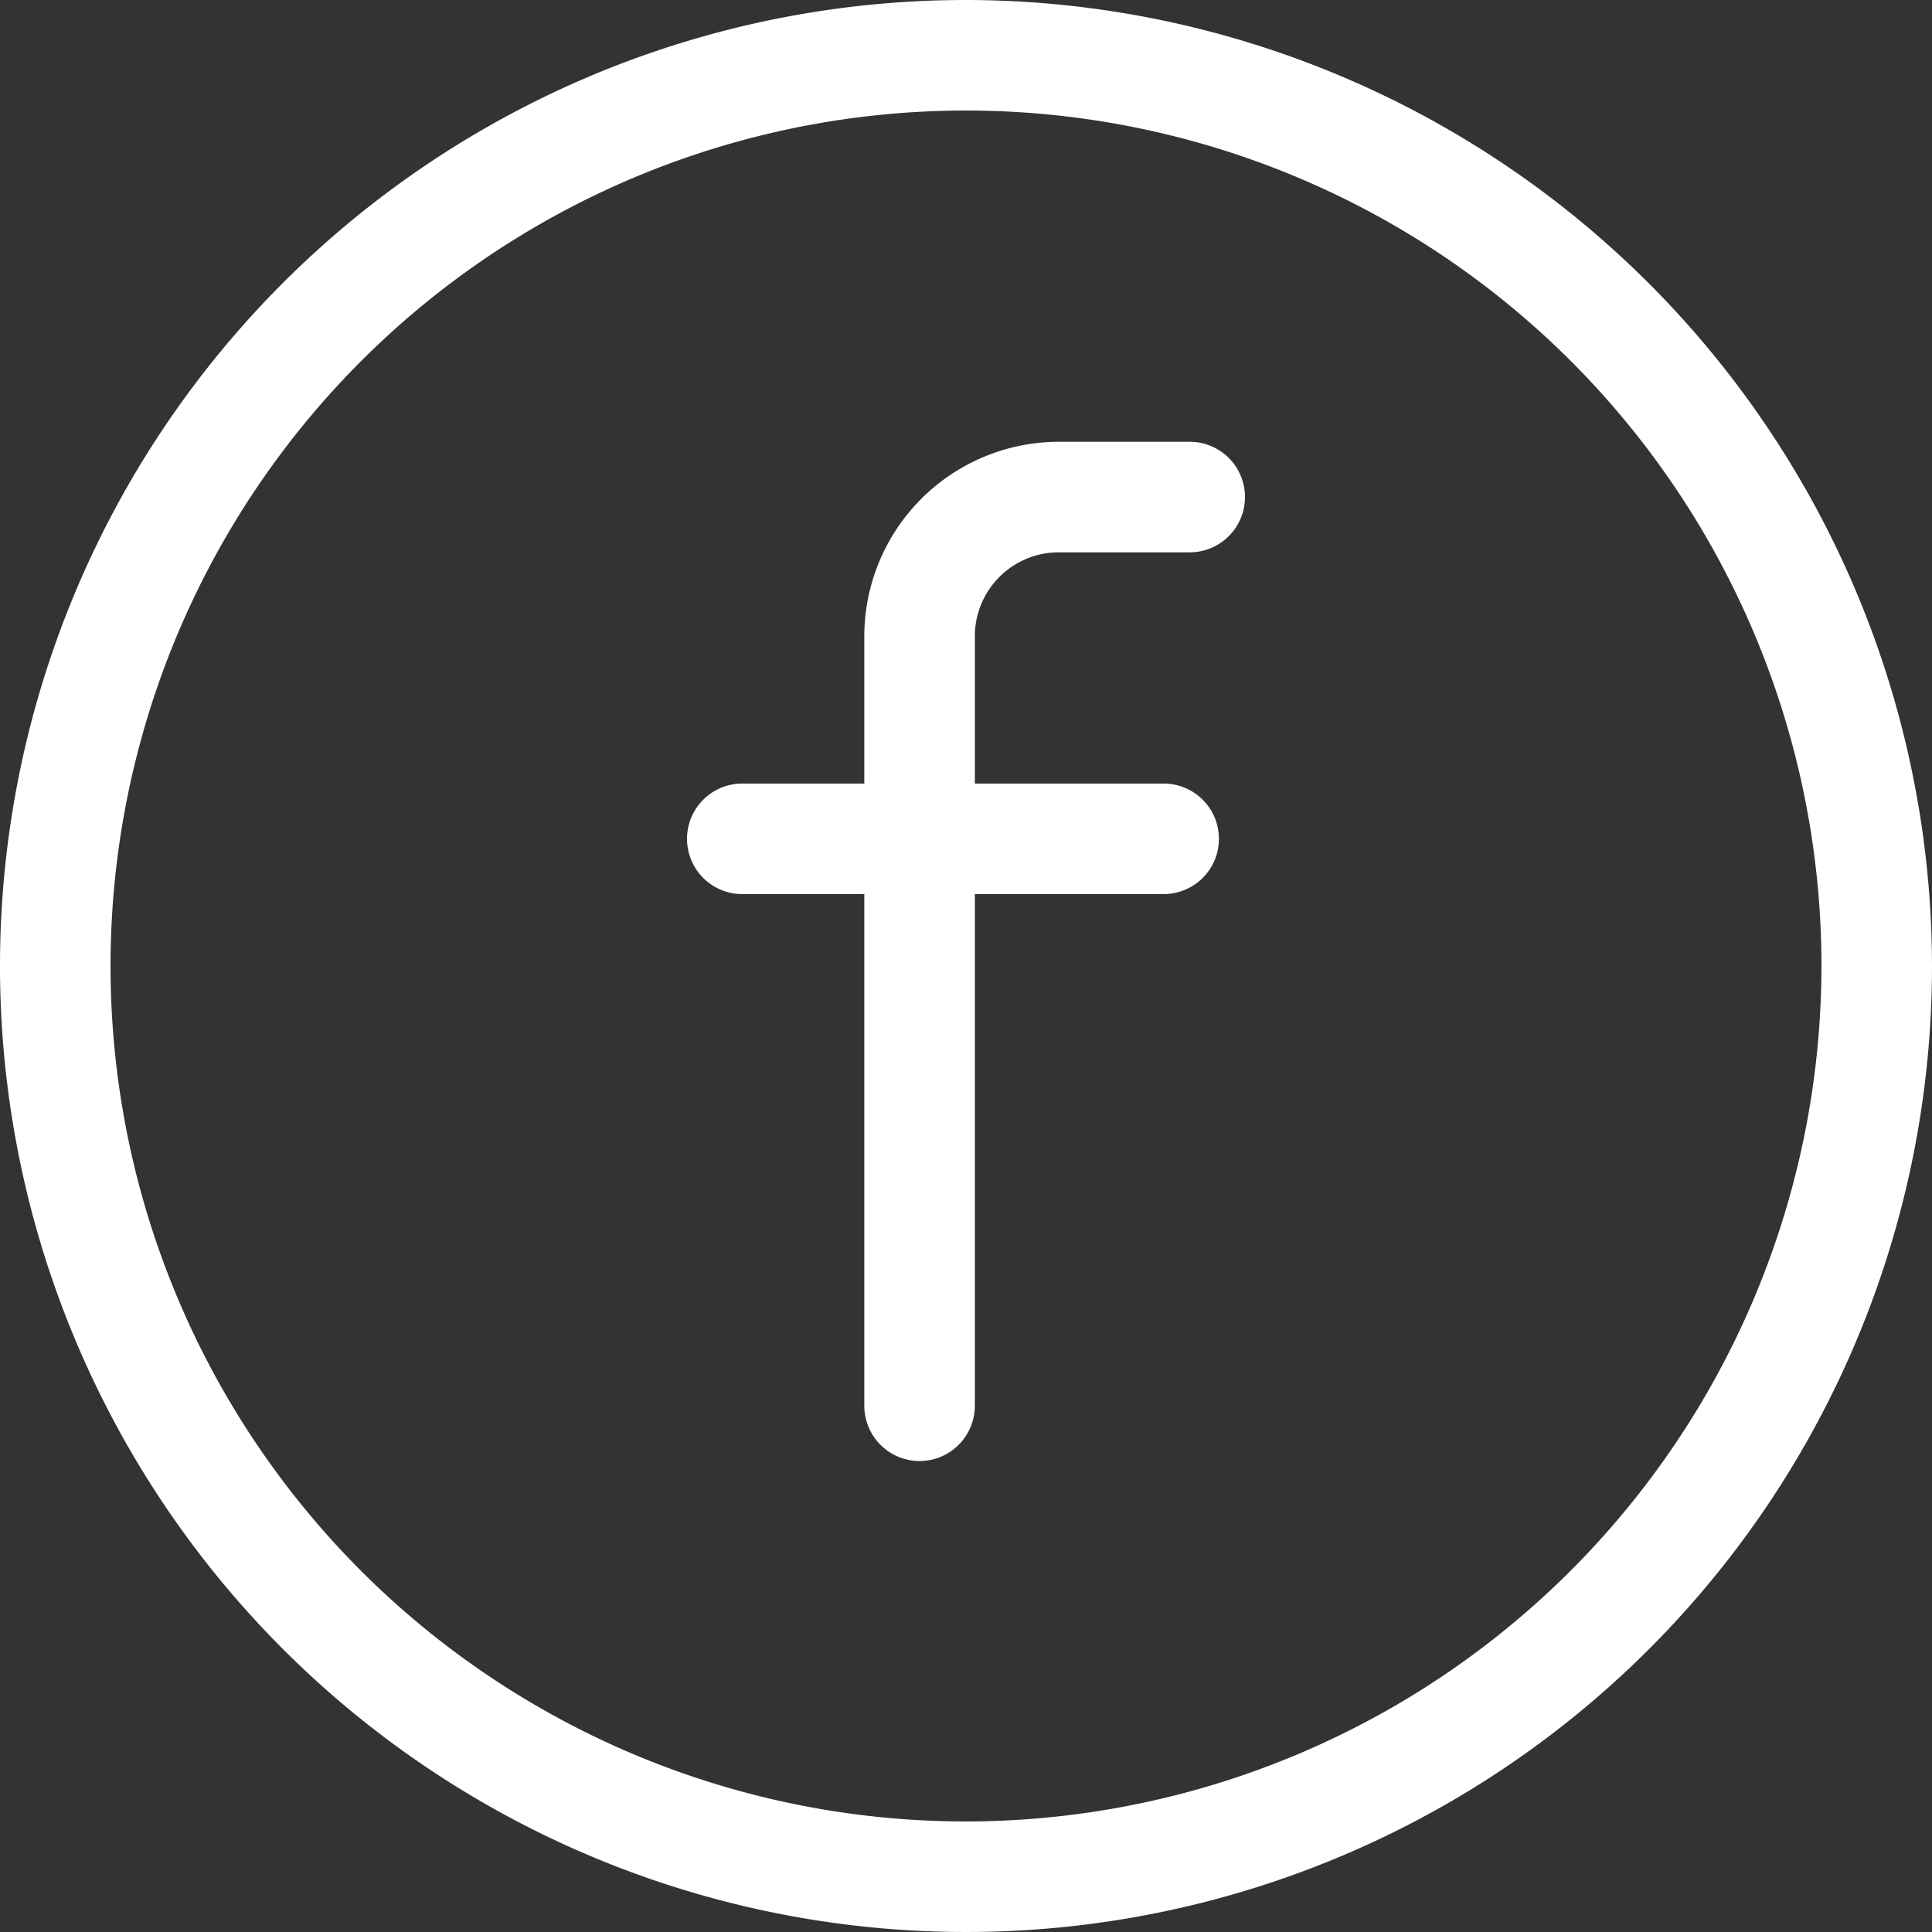
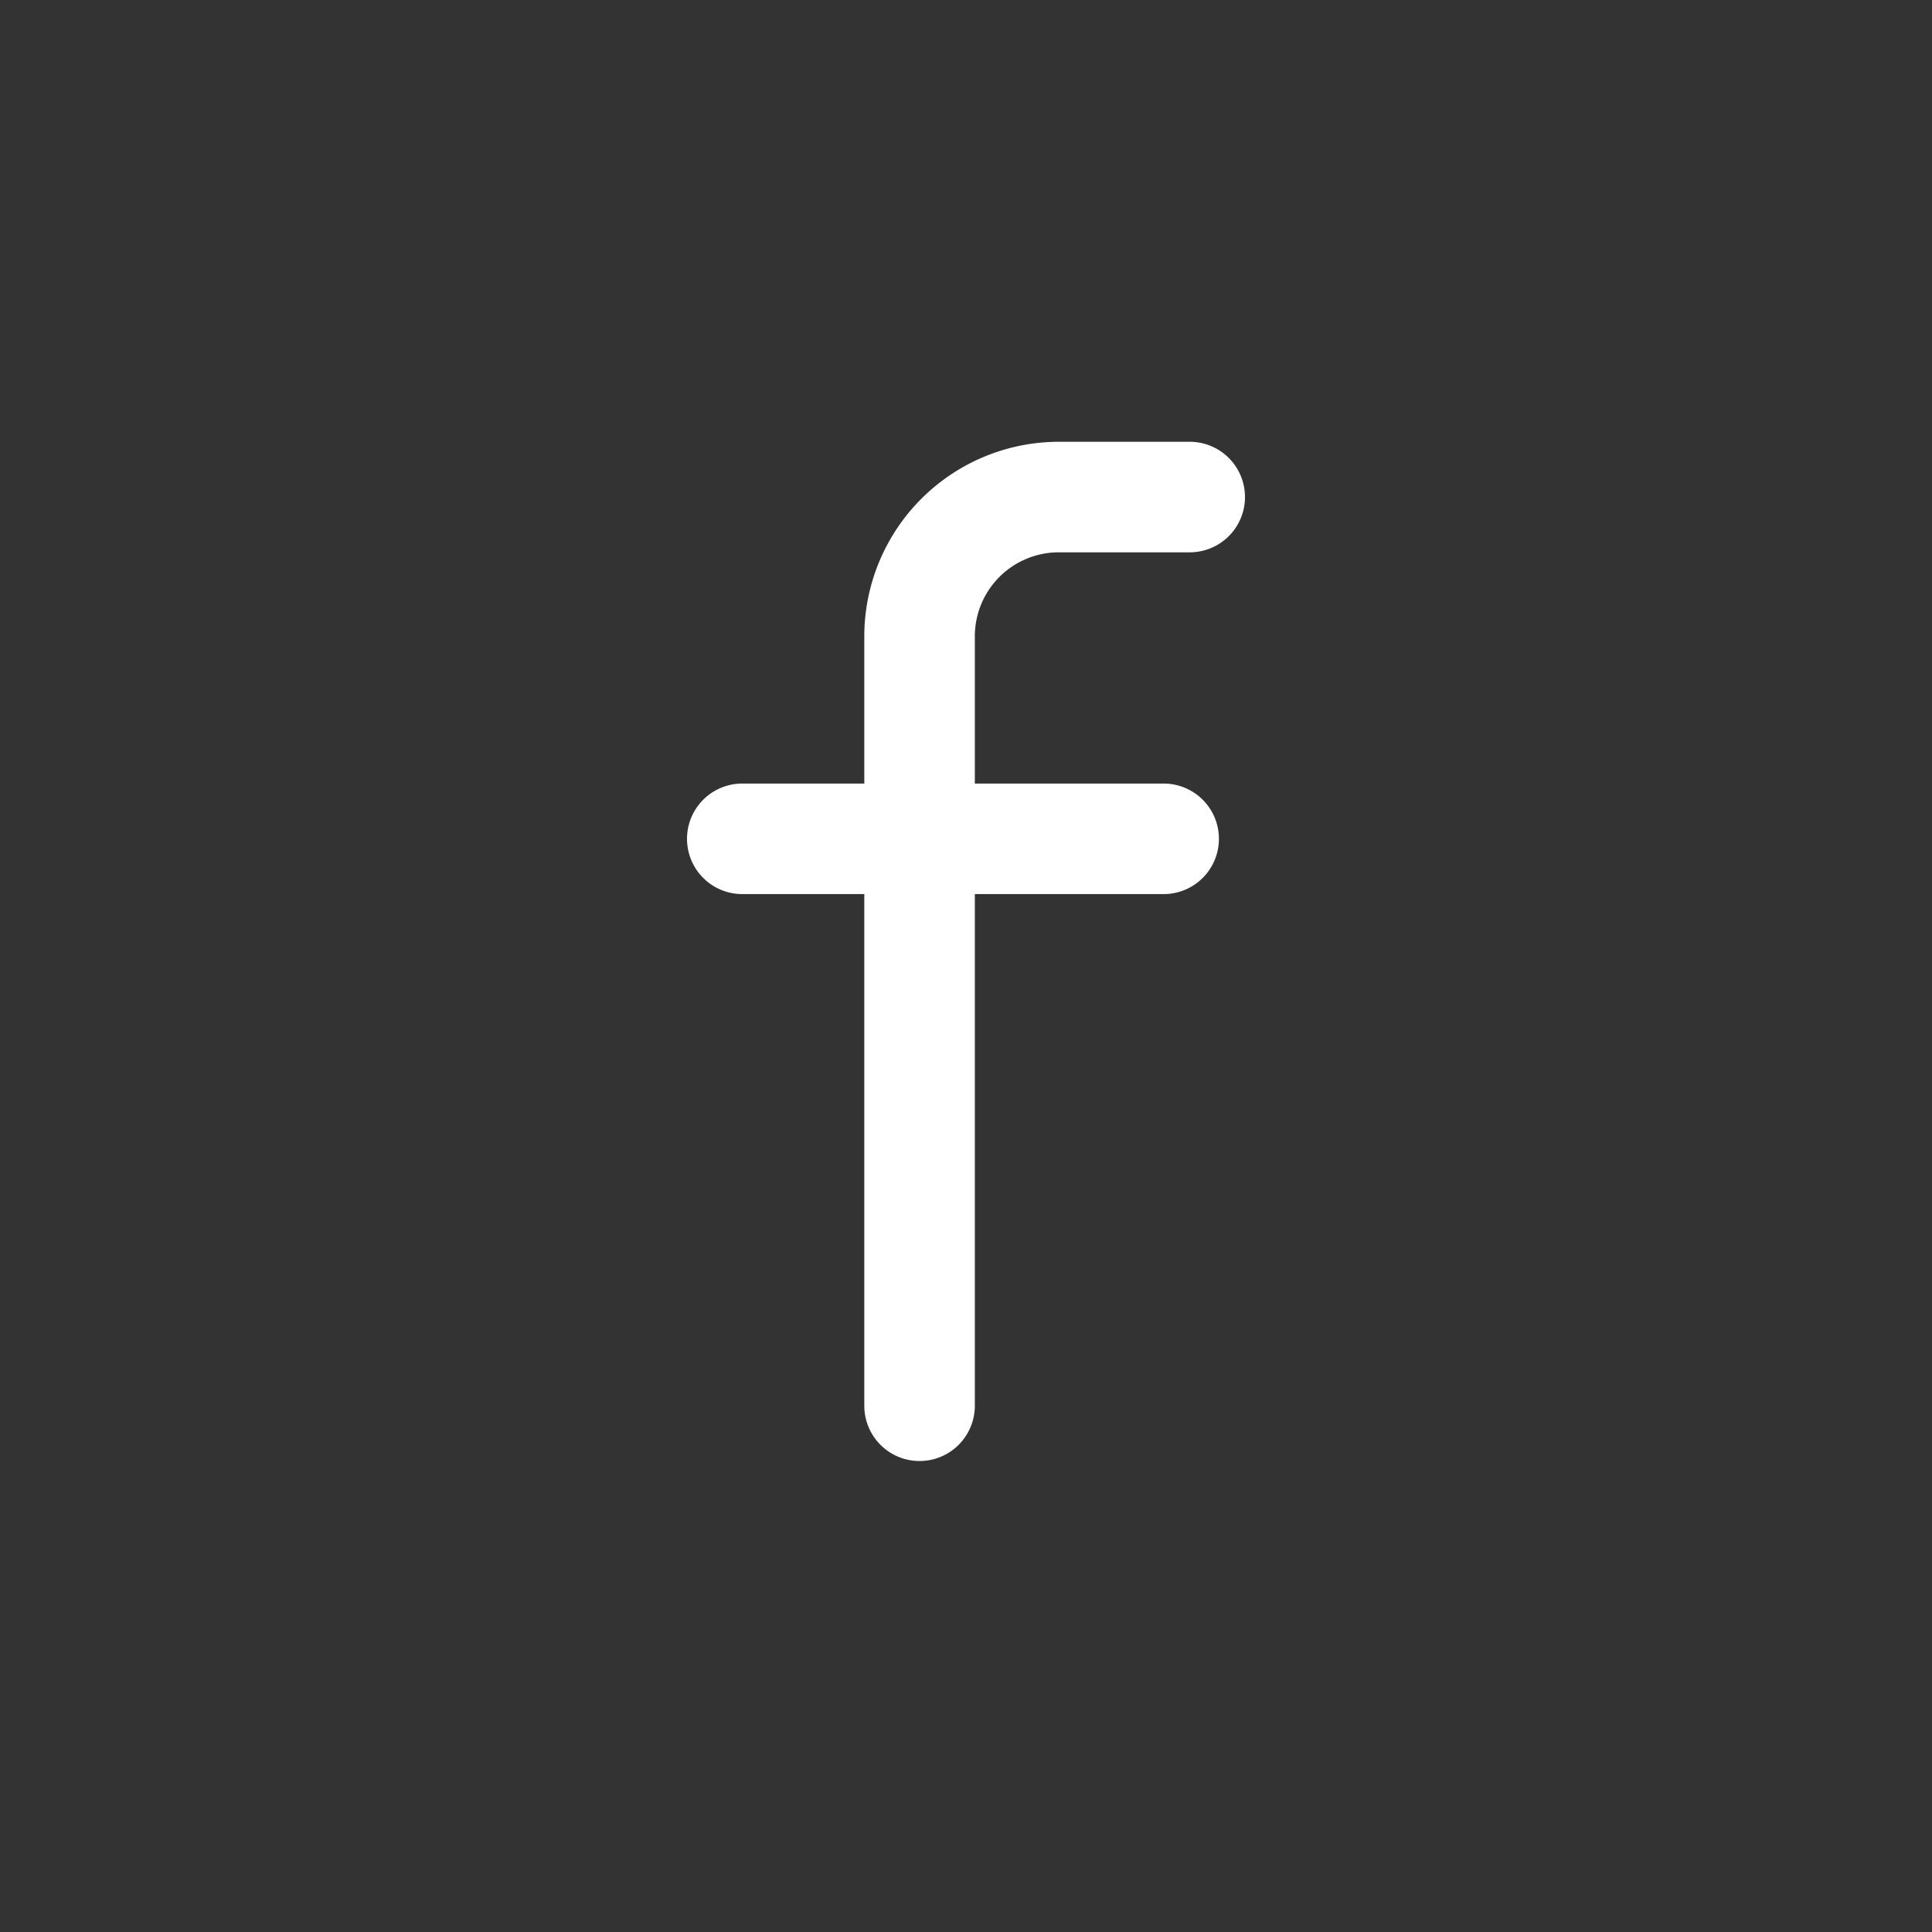
<svg xmlns="http://www.w3.org/2000/svg" width="35.2" height="35.2" viewBox="0 0 35.2 35.2">
  <rect x="0" y="0" width="35.2" height="35.2" fill="#333333" stroke="none" />
  <g id="Grupo_416" data-name="Grupo 416" transform="translate(-1162.538 -60.541)">
-     <path id="Caminho_956" data-name="Caminho 956" d="M1180.138,60.541a17.6,17.6,0,1,0,17.6,17.6,17.62,17.62,0,0,0-17.6-17.6Zm0,33.186a15.586,15.586,0,1,1,15.586-15.586,15.6,15.6,0,0,1-15.586,15.586Zm0,0" fill="#fff" />
    <path id="Caminho_957" data-name="Caminho 957" d="M1184.214,68.59h-2.386a3.547,3.547,0,0,0-3.543,3.543v2.684h-2.223a1.007,1.007,0,0,0,0,2.014h2.223v9.322a1.007,1.007,0,1,0,2.014,0V76.831h3.44a1.007,1.007,0,0,0,0-2.014h-3.44V72.133a1.53,1.53,0,0,1,1.529-1.529h2.386a1.007,1.007,0,0,0,0-2.014Zm0,0" fill="#fff" />
  </g>
</svg>